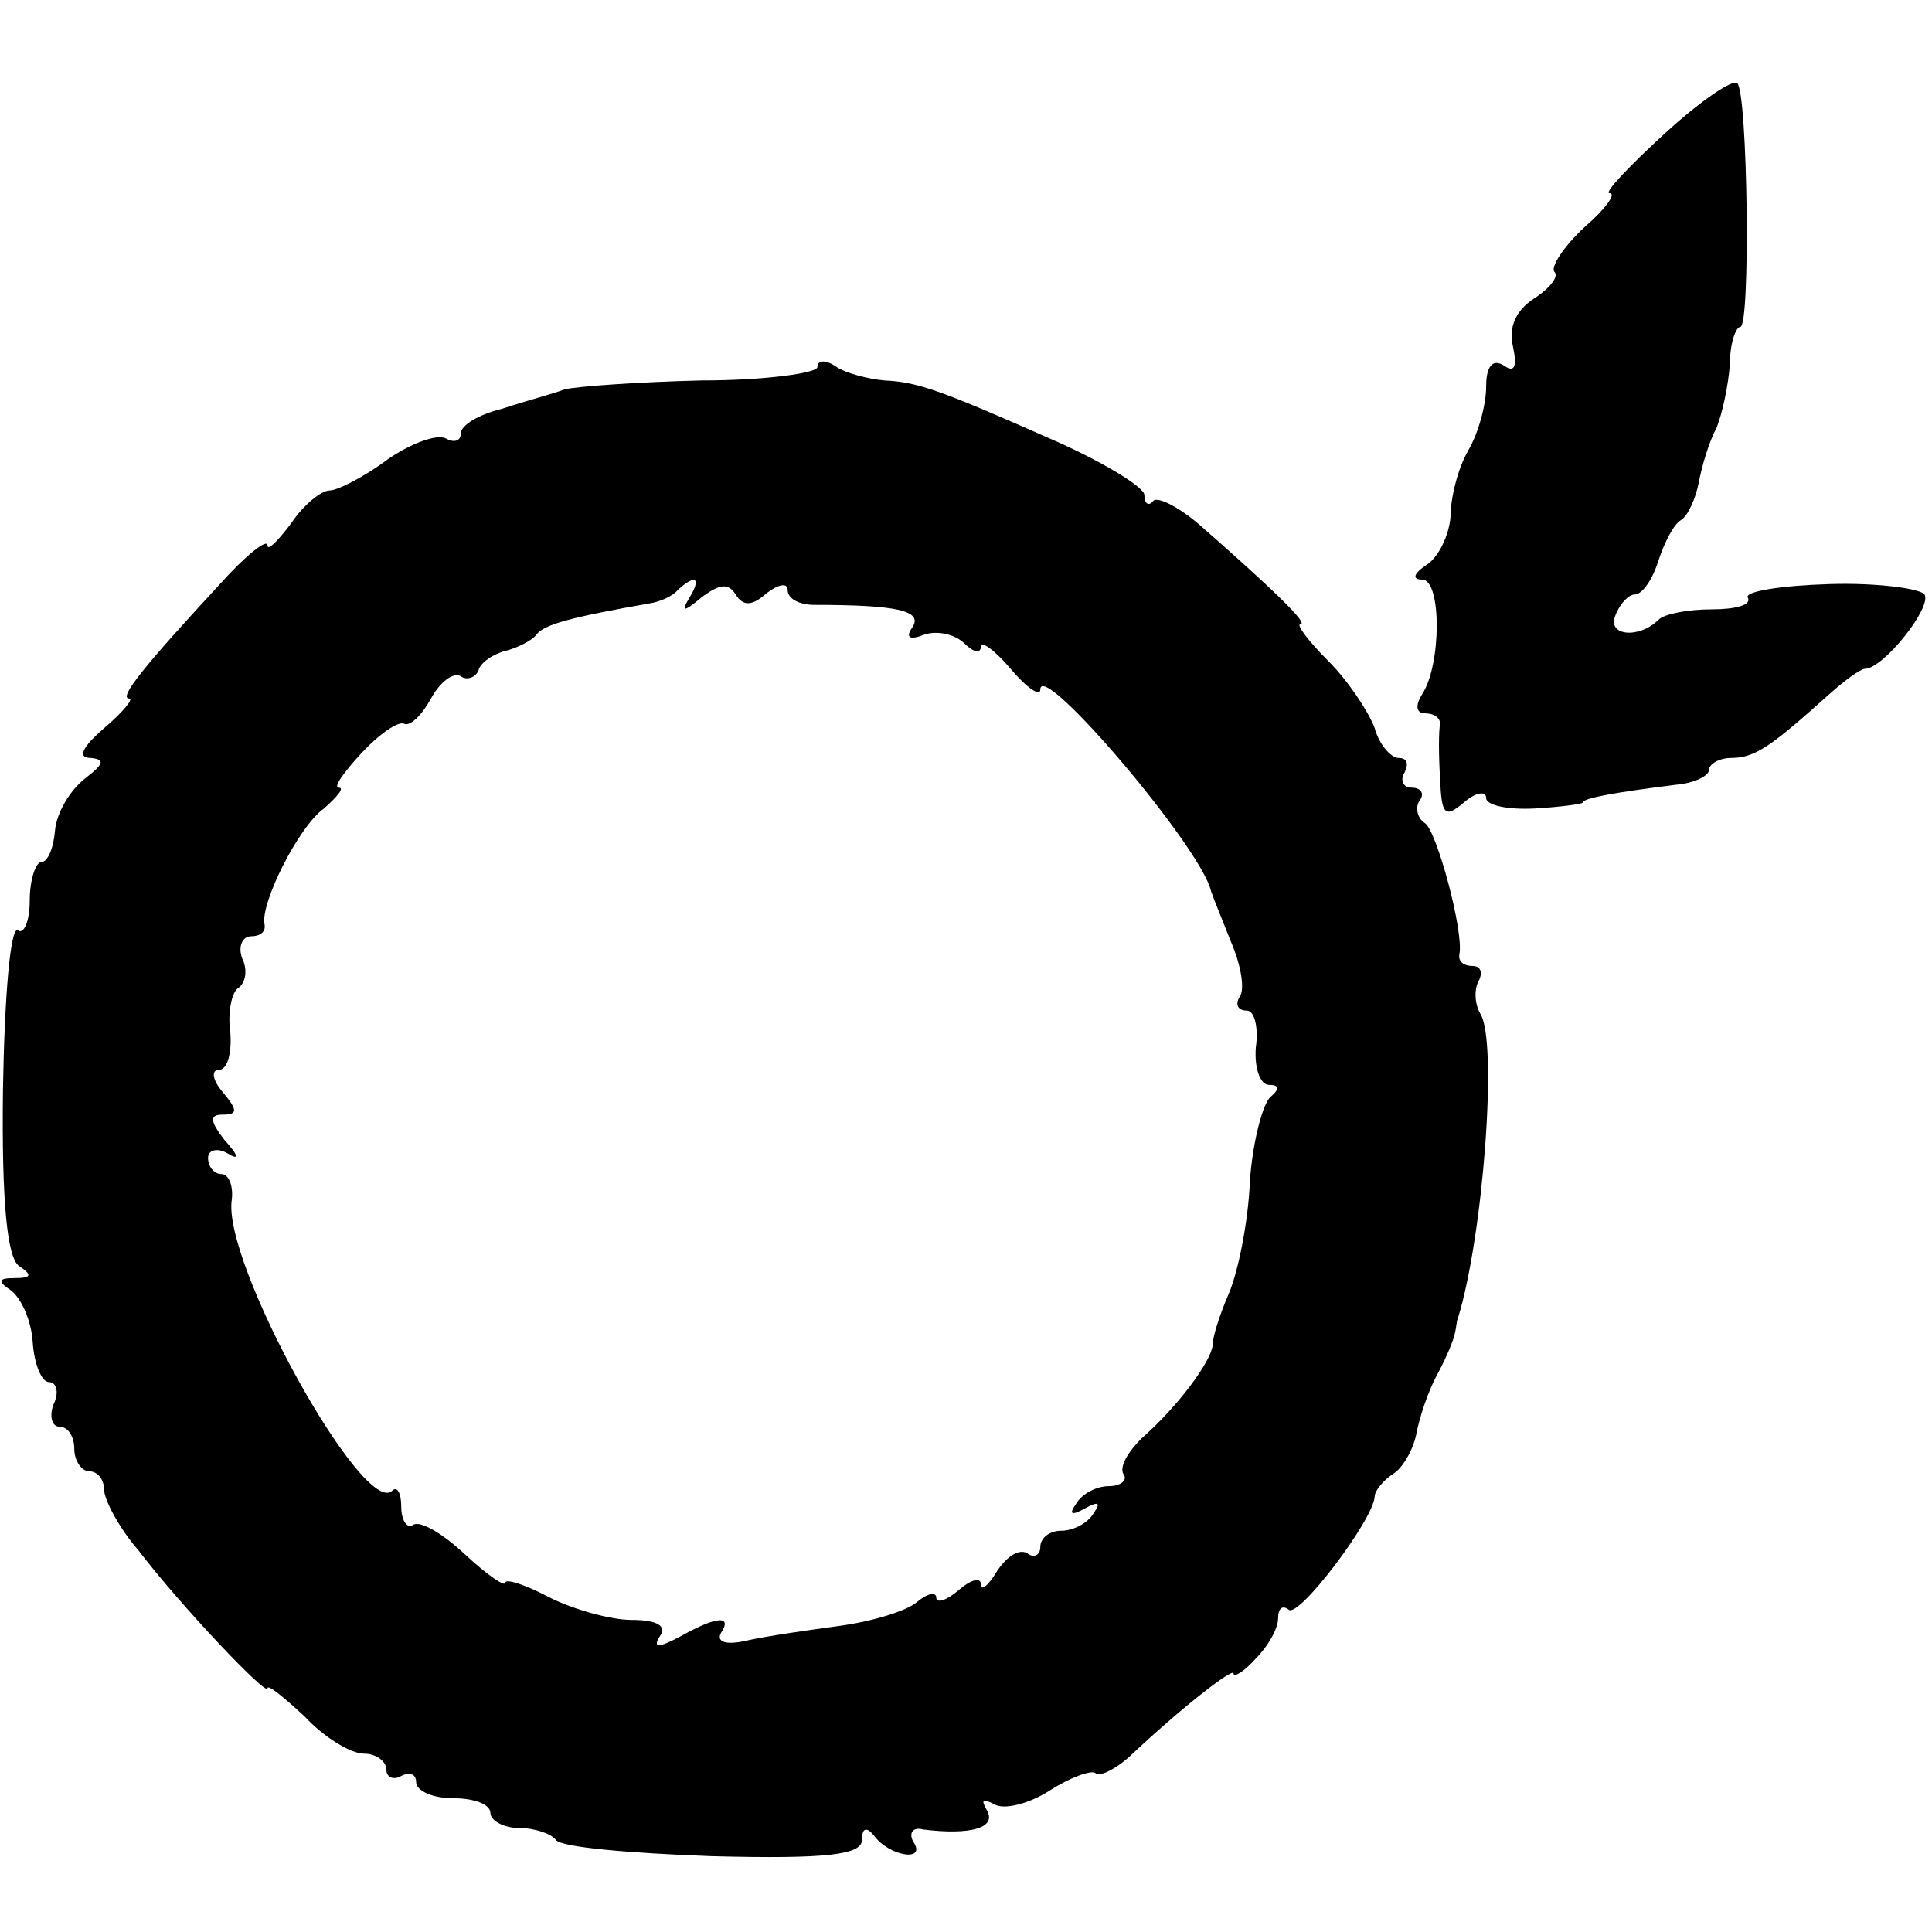
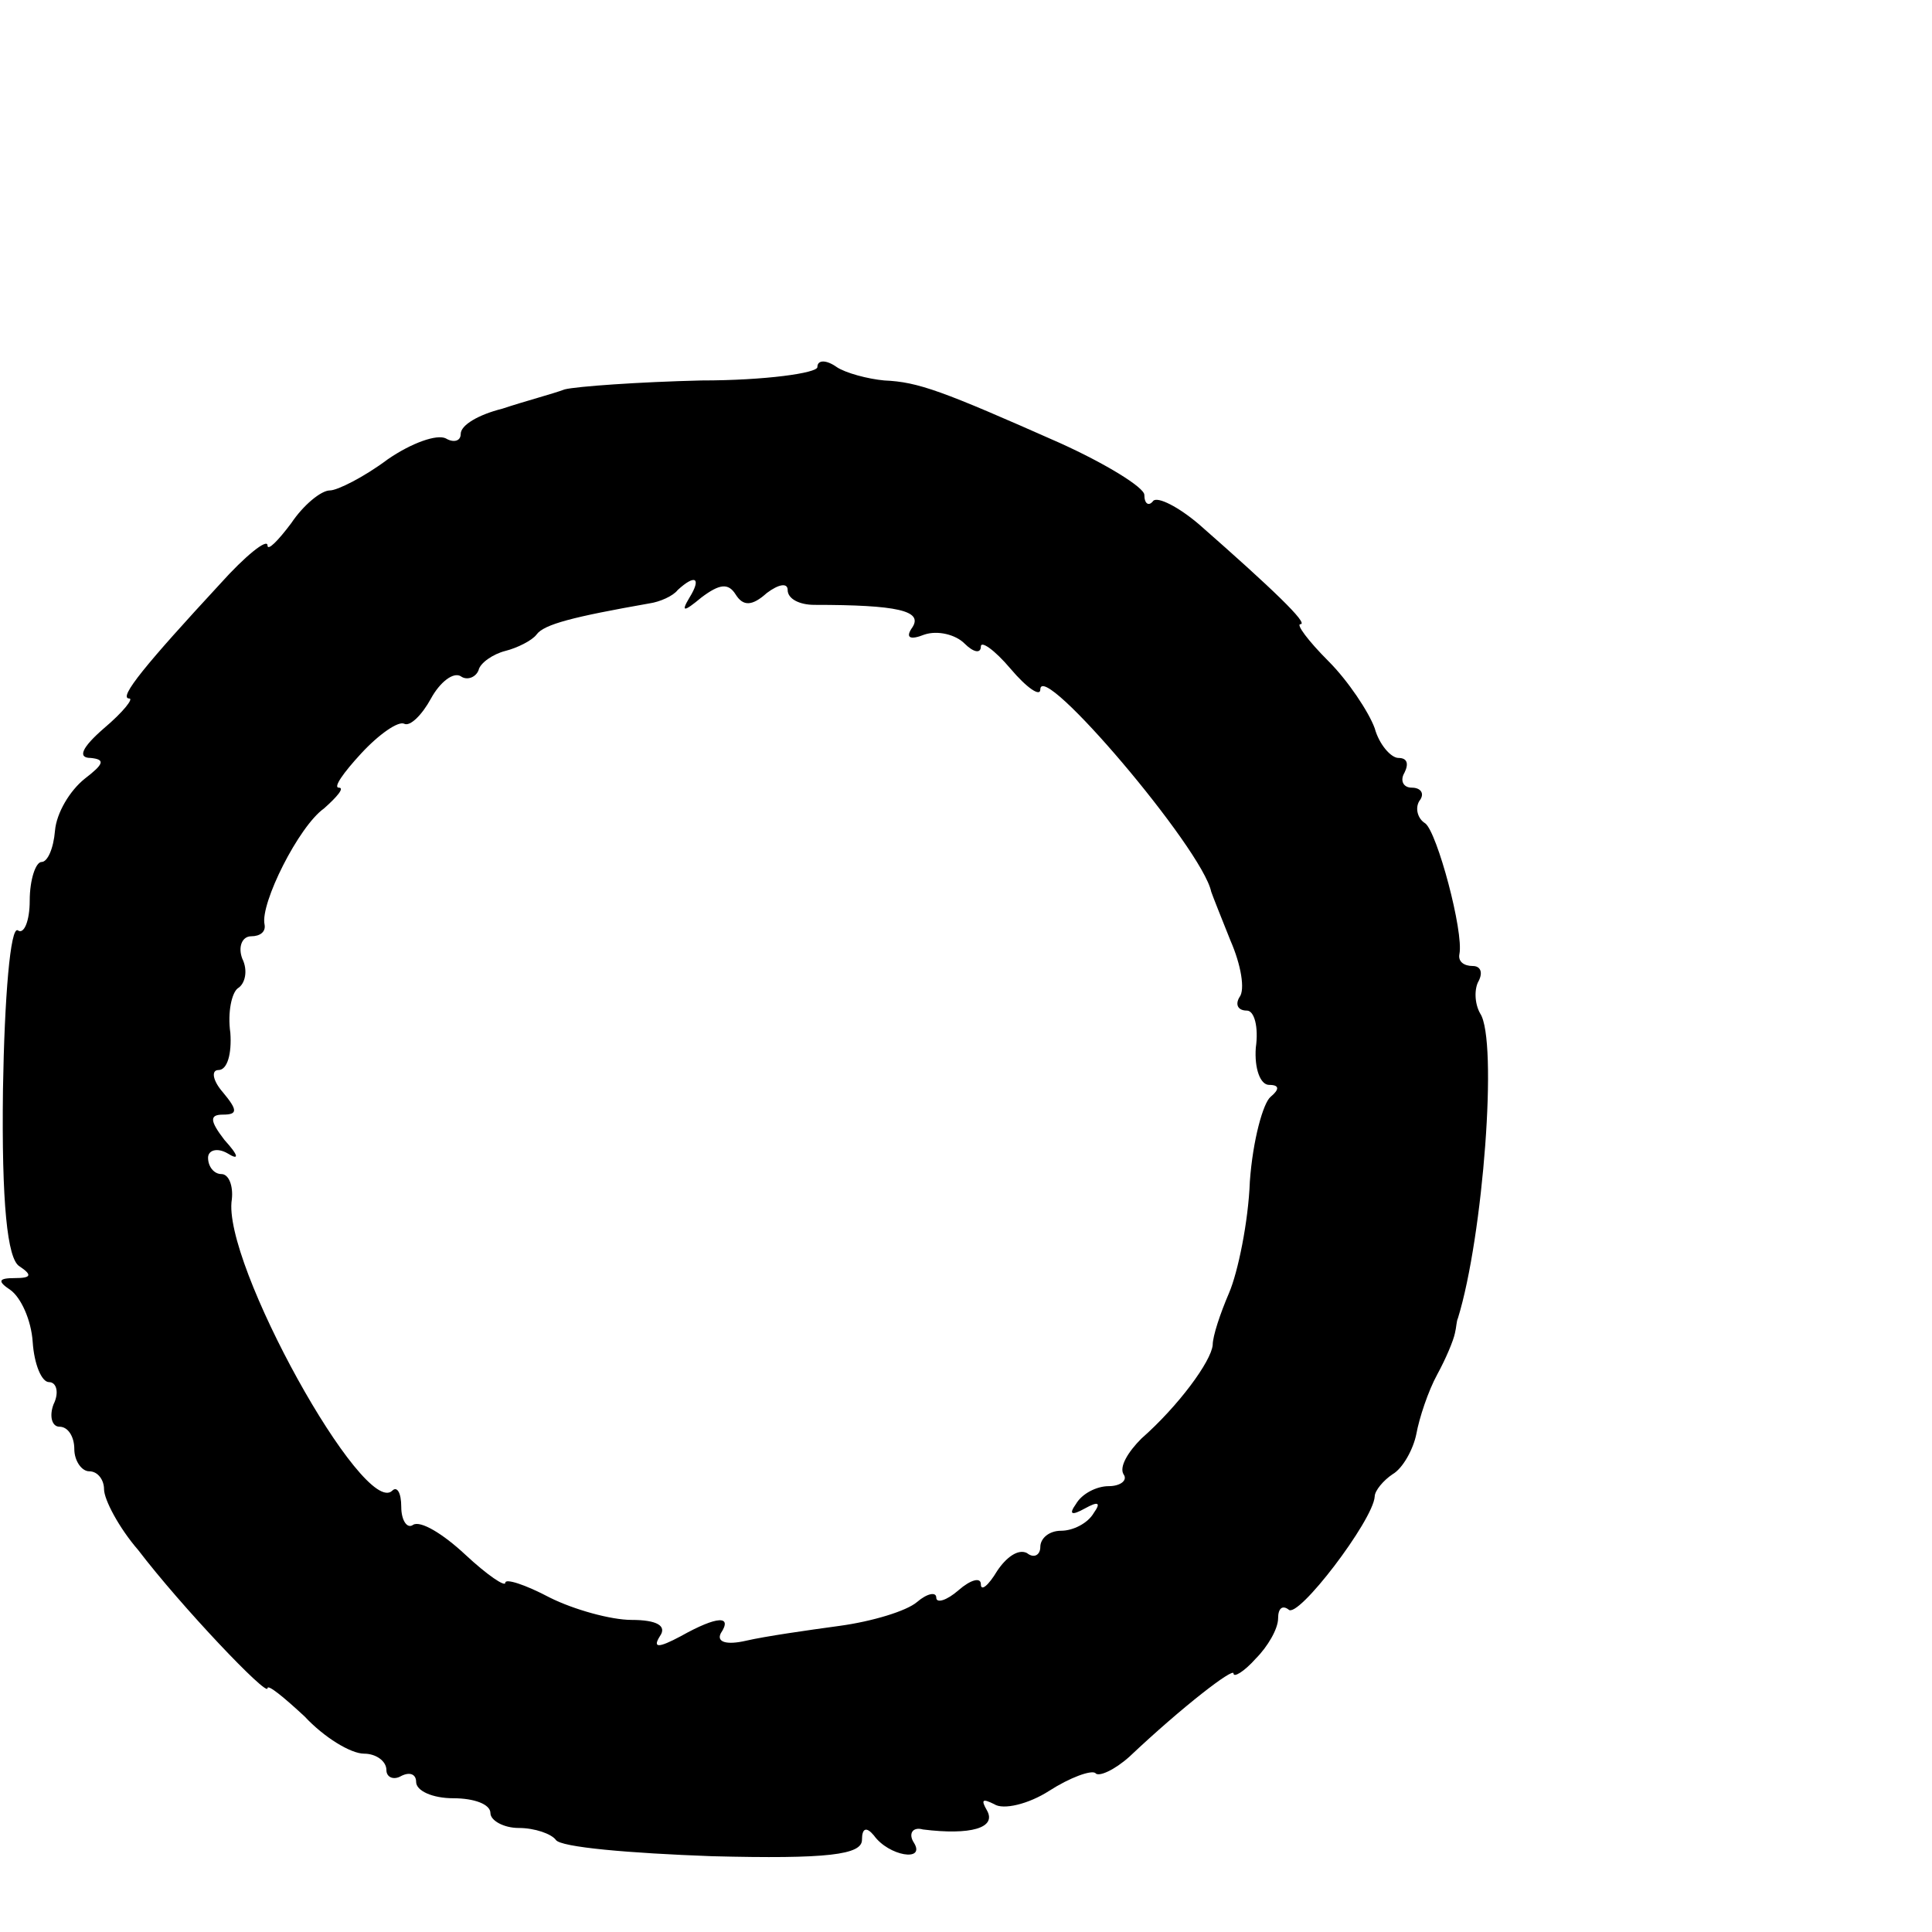
<svg xmlns="http://www.w3.org/2000/svg" version="1.0" width="130pt" height="130pt" viewBox="0 0 130 130" preserveAspectRatio="xMidYMid meet">
  <g transform="translate(0,130) scale(0.1,-0.1)" fill="#000000" stroke="none">
-     <path d="M1120 1210 c-24 -22 -41 -40 -37 -40 5 0 -3 -11 -17 -23 -14 -13 -23 -27 -20 -30 3 -3 -3 -11 -14 -18 -12 -8 -17 -19 -14 -32 3 -14 1 -18 -6 -13 -8 5 -12 -1 -12 -14 0 -12 -5 -31 -12 -43 -7 -12 -12 -32 -12 -45 -1 -12 -8 -27 -16 -32 -9 -6 -10 -10 -3 -10 13 0 13 -57 0 -77 -5 -8 -4 -13 2 -13 6 0 10 -3 10 -7 -1 -5 -1 -21 0 -37 1 -24 3 -27 16 -16 8 7 15 8 15 3 0 -5 15 -8 33 -7 17 1 32 3 32 4 0 3 23 7 63 12 12 1 22 6 22 10 0 4 7 8 15 8 16 0 27 8 66 43 10 9 21 17 24 17 12 0 45 41 40 50 -3 4 -32 8 -64 7 -33 -1 -57 -5 -55 -9 3 -5 -8 -8 -24 -8 -16 0 -32 -3 -36 -7 -13 -13 -35 -11 -29 3 3 8 9 14 13 14 5 0 12 10 16 23 4 12 10 24 15 27 5 3 10 15 12 25 2 11 7 28 12 37 4 10 8 29 9 43 0 14 4 25 7 25 7 0 5 157 -2 164 -3 3 -25 -12 -49 -34z" />
    <path d="M550 1053 c0 -4 -35 -9 -78 -9 -42 -1 -84 -4 -92 -6 -8 -3 -27 -8 -42 -13 -16 -4 -28 -11 -28 -17 0 -5 -5 -6 -10 -3 -6 3 -23 -3 -39 -14 -16 -12 -34 -21 -39 -21 -6 0 -18 -10 -26 -22 -9 -12 -16 -19 -16 -15 0 5 -15 -7 -32 -26 -49 -53 -69 -77 -61 -77 3 0 -4 -9 -17 -20 -15 -13 -18 -20 -9 -20 10 -1 9 -4 -4 -14 -10 -8 -19 -23 -20 -35 -1 -12 -5 -21 -9 -21 -4 0 -8 -12 -8 -26 0 -14 -4 -23 -8 -20 -5 3 -9 -45 -10 -107 -1 -77 3 -114 11 -119 9 -6 8 -8 -3 -8 -11 0 -12 -2 -3 -8 7 -5 14 -20 15 -35 1 -15 6 -27 11 -27 5 0 7 -7 3 -15 -3 -8 -1 -15 4 -15 6 0 10 -7 10 -15 0 -8 5 -15 10 -15 6 0 10 -6 10 -12 0 -7 10 -26 23 -41 29 -38 87 -99 87 -93 0 3 11 -6 25 -19 13 -14 31 -25 40 -25 8 0 15 -5 15 -11 0 -5 5 -7 10 -4 6 3 10 1 10 -4 0 -6 11 -11 25 -11 14 0 25 -4 25 -10 0 -5 9 -10 19 -10 11 0 22 -4 25 -8 3 -5 50 -9 105 -11 78 -2 101 1 101 11 0 8 3 9 8 3 10 -14 35 -18 27 -5 -4 6 -1 11 6 9 32 -4 50 1 43 13 -4 7 -3 8 5 4 6 -4 23 0 37 9 14 9 28 14 31 12 2 -3 13 2 23 11 36 34 70 60 70 56 0 -3 7 1 15 10 8 8 15 20 15 27 0 7 3 9 7 6 6 -7 57 60 58 76 0 4 6 11 12 15 7 4 14 17 16 27 2 11 8 29 14 40 6 11 11 23 12 28 1 4 1 8 2 10 17 55 27 187 15 205 -4 7 -4 17 -1 22 3 6 1 10 -4 10 -6 0 -10 3 -9 8 3 15 -15 82 -23 88 -5 3 -7 10 -4 15 4 5 1 9 -5 9 -6 0 -8 5 -5 10 3 6 2 10 -4 10 -5 0 -13 9 -16 20 -4 11 -18 32 -31 45 -14 14 -22 25 -19 25 6 0 -19 24 -68 67 -14 12 -28 19 -31 16 -3 -4 -6 -2 -6 4 0 5 -26 21 -57 35 -79 35 -95 41 -118 42 -11 1 -26 5 -32 9 -7 5 -13 5 -13 0z m-86 -155 c-6 -10 -4 -10 8 0 12 9 18 10 23 2 5 -8 11 -8 21 1 8 6 14 7 14 2 0 -6 8 -10 18 -10 56 0 73 -4 66 -15 -5 -7 -2 -9 8 -5 9 3 21 0 27 -6 6 -6 11 -7 11 -2 0 4 9 -2 20 -15 11 -13 20 -19 20 -14 0 21 109 -107 115 -136 1 -3 7 -18 13 -33 7 -16 10 -33 6 -38 -3 -5 -1 -9 5 -9 5 0 8 -11 6 -25 -1 -14 3 -25 9 -25 7 0 7 -3 1 -8 -5 -4 -12 -29 -14 -57 -1 -27 -8 -61 -14 -75 -6 -14 -11 -29 -11 -35 -1 -11 -23 -41 -48 -63 -9 -9 -15 -19 -12 -24 3 -4 -2 -8 -10 -8 -8 0 -18 -5 -22 -12 -5 -7 -3 -8 6 -3 9 5 11 4 6 -3 -4 -7 -14 -12 -22 -12 -8 0 -14 -5 -14 -11 0 -5 -4 -8 -9 -4 -6 3 -14 -3 -20 -12 -6 -10 -11 -14 -11 -9 0 5 -7 3 -15 -4 -8 -7 -15 -9 -15 -5 0 4 -6 3 -13 -3 -7 -6 -30 -13 -52 -16 -22 -3 -50 -7 -63 -10 -13 -3 -20 -1 -17 5 8 12 -2 12 -27 -2 -15 -8 -19 -8 -14 0 5 7 -2 11 -19 11 -14 0 -39 7 -55 15 -17 9 -30 13 -30 10 0 -3 -12 5 -27 19 -15 14 -30 23 -35 20 -4 -3 -8 3 -8 12 0 10 -3 14 -6 11 -19 -19 -115 154 -108 196 1 9 -2 17 -7 17 -5 0 -9 5 -9 11 0 5 6 7 13 3 8 -5 8 -2 -2 9 -10 13 -10 17 -1 17 10 0 10 3 0 15 -7 8 -8 15 -3 15 6 0 9 11 8 25 -2 14 1 27 5 30 5 3 7 12 3 20 -3 8 0 15 6 15 6 0 10 3 9 8 -3 14 23 66 40 78 9 8 14 14 10 14 -4 0 3 10 15 23 12 13 25 22 29 20 4 -2 12 6 18 17 6 11 15 18 20 15 4 -3 10 -1 12 4 1 5 10 11 18 13 8 2 18 7 21 11 5 7 25 12 76 21 7 1 16 5 19 9 12 11 16 8 8 -5z" />
  </g>
</svg>